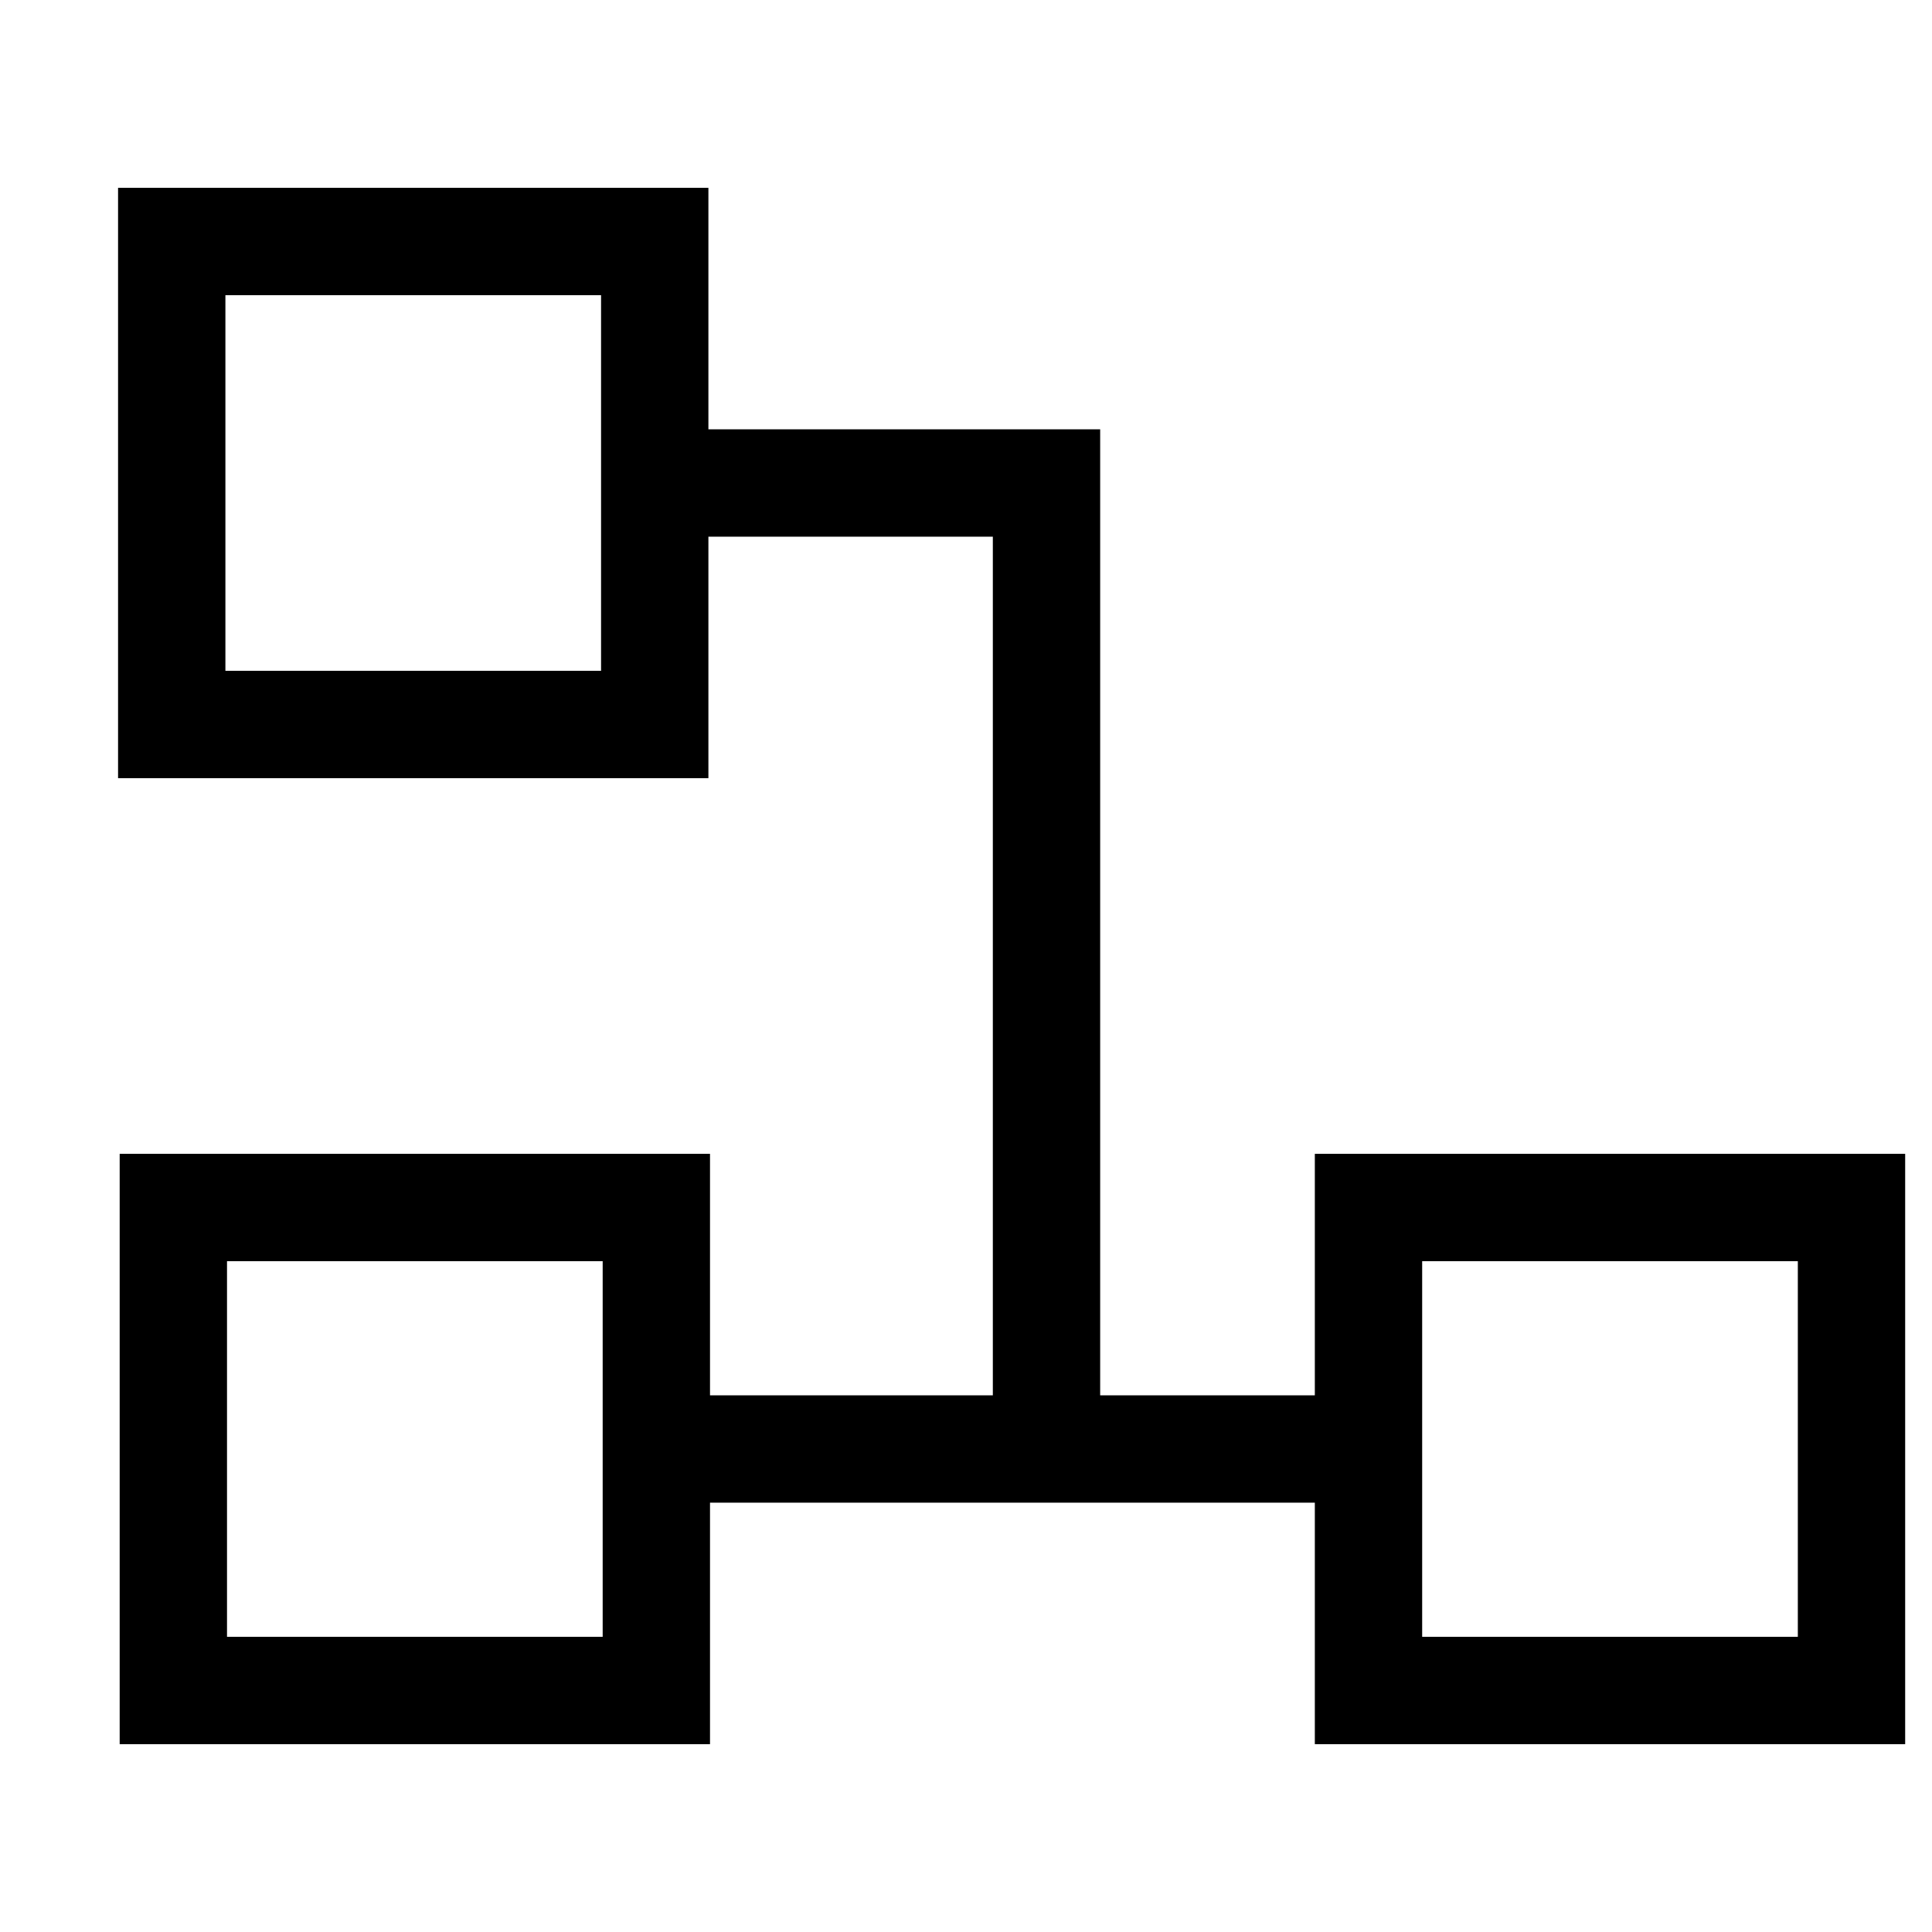
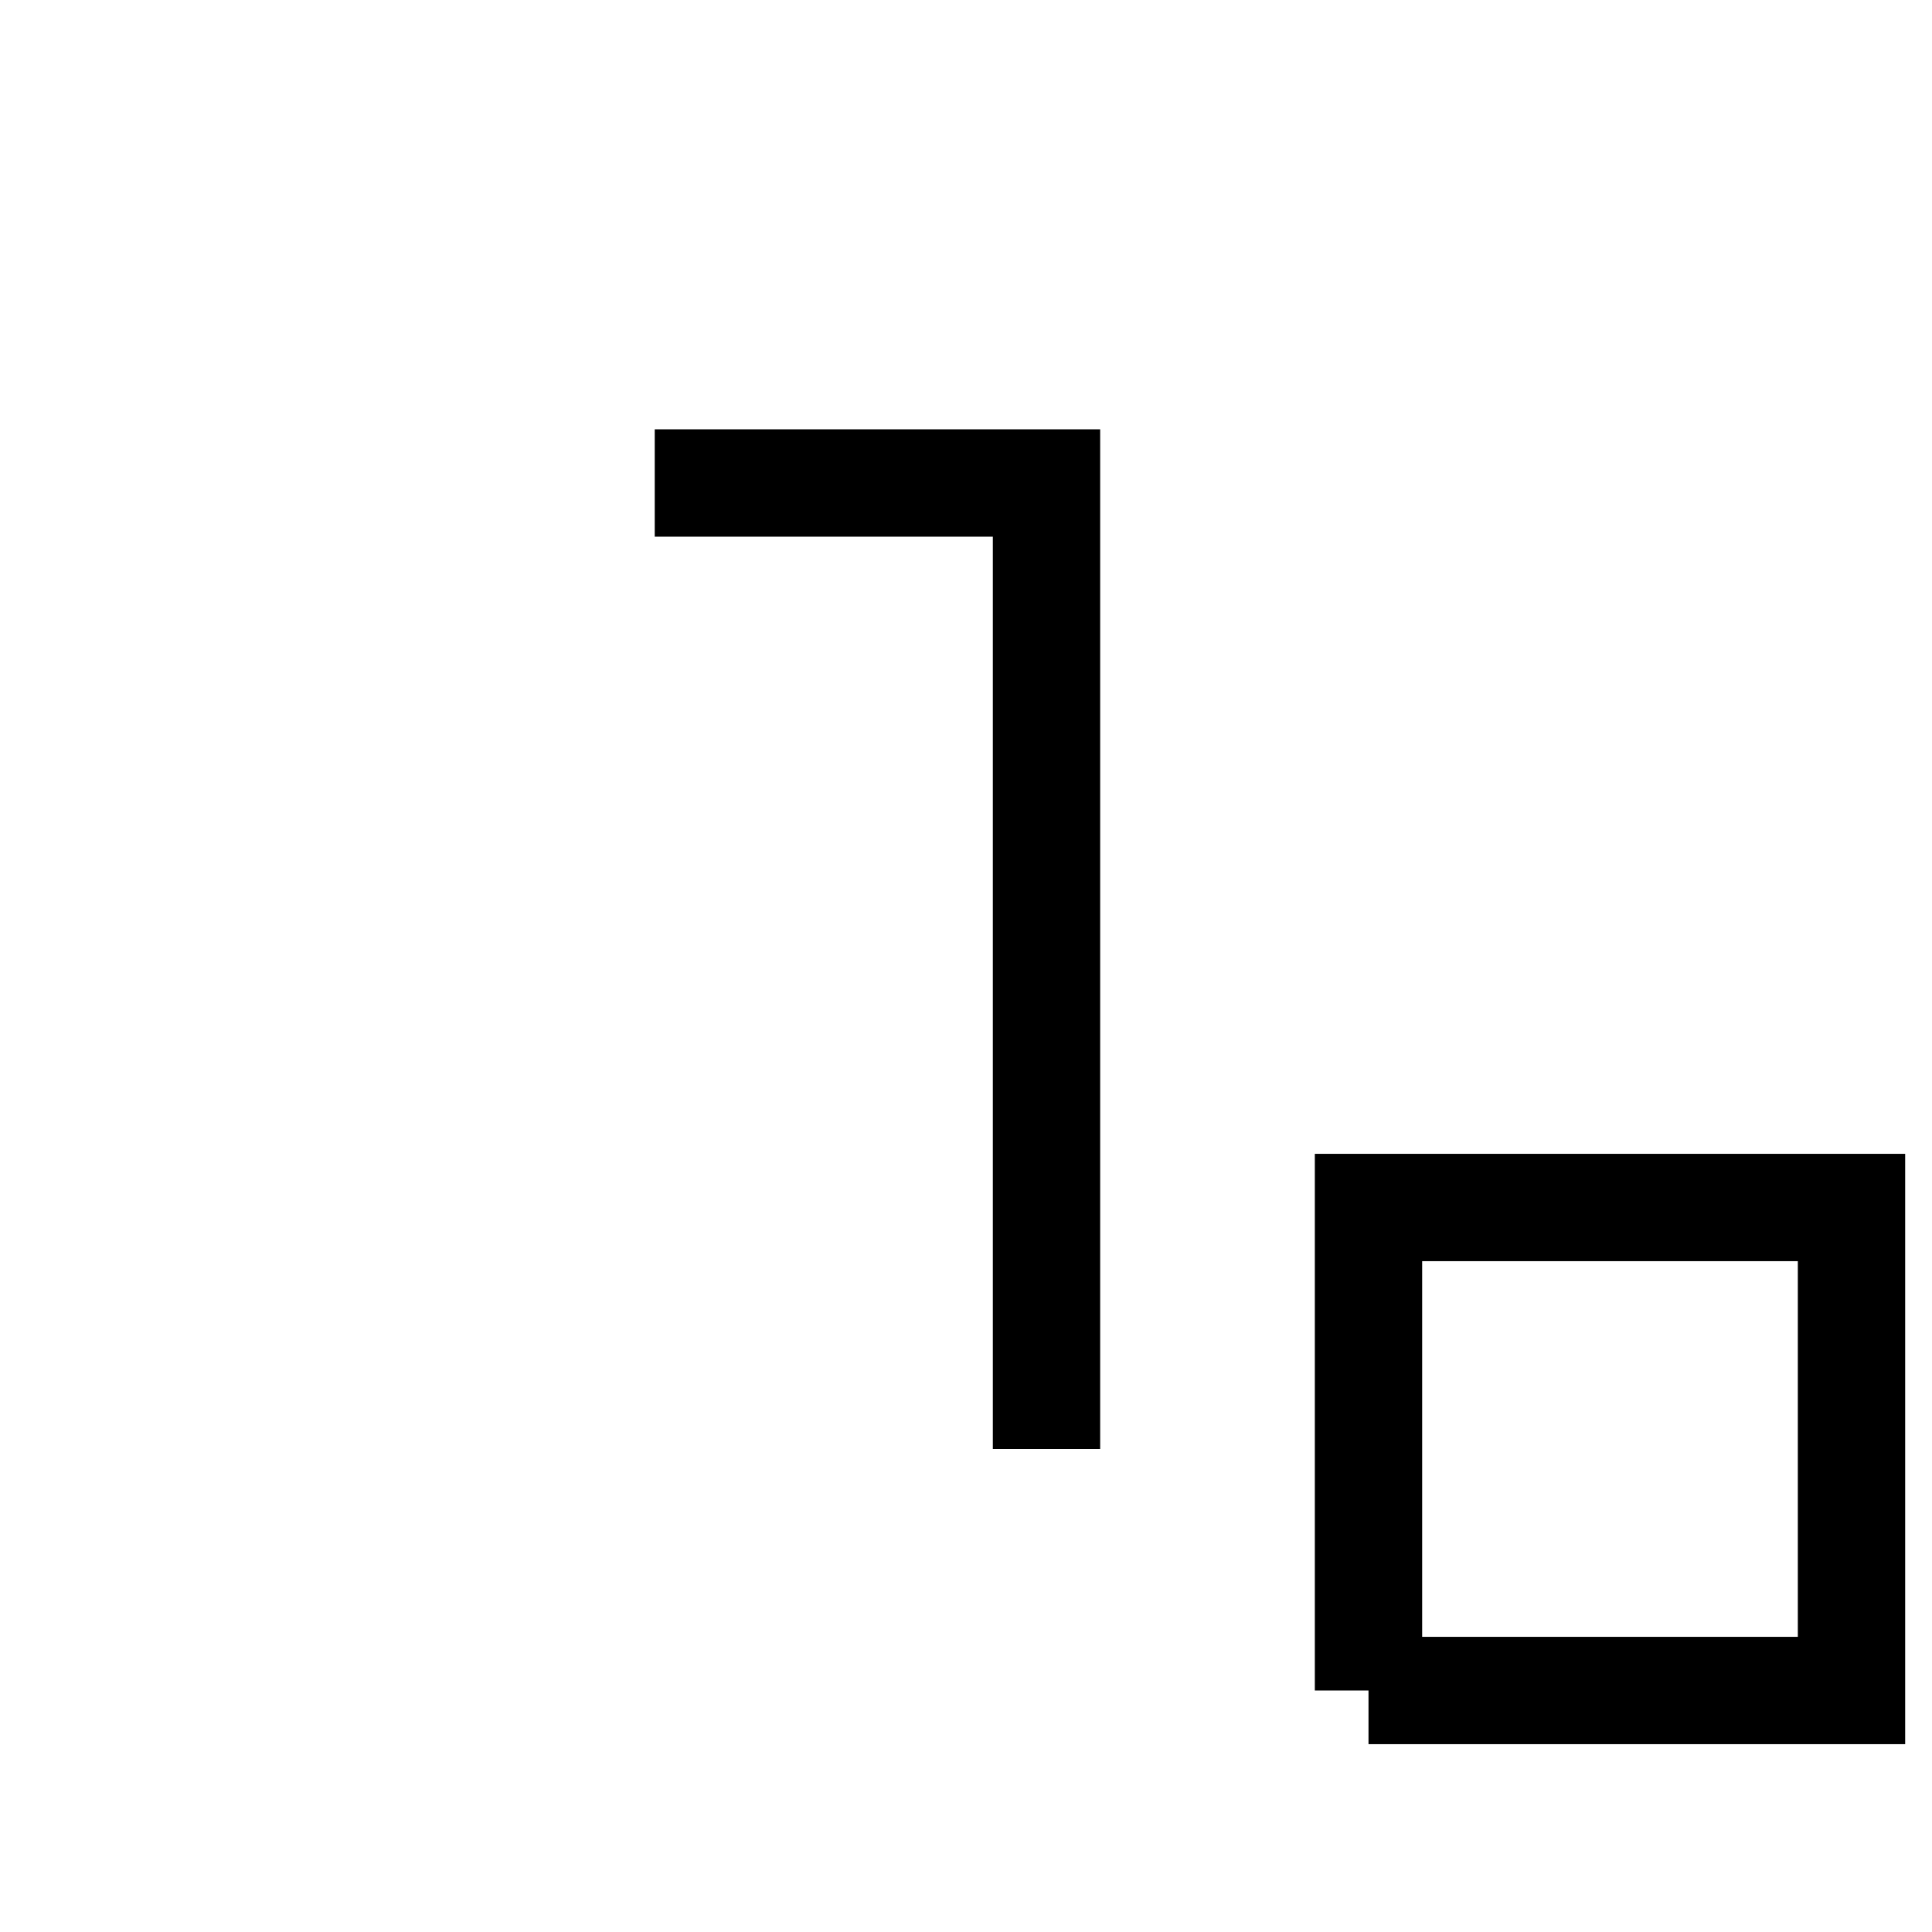
<svg xmlns="http://www.w3.org/2000/svg" viewBox="0 0 36 36" version="1.1" id="Hierarchy-6--Streamline-Sharp.svg">
  <defs>
    <style>
      .cls-1 {
        fill: none;
        stroke: #000;
        stroke-width: 2px;
      }
    </style>
  </defs>
  <g id="hierarchy-6--node-organization-links-structure-link-nodes-network-hierarchy">
-     <path d="M25.5,31.5v-9h9v9h-9Z" class="cls-1" id="Rectangle_982" />
-     <path d="M3.23,31.5v-9h9v9H3.23Z" class="cls-1" id="Rectangle_983" />
-     <path d="M3.2,13.5V4.5h9v9H3.2Z" class="cls-1" id="Rectangle_984" />
-     <path d="M12.23,27h13.27" class="cls-1" id="Vector_2221" />
+     <path d="M25.5,31.5v-9h9v9h-9" class="cls-1" id="Rectangle_982" />
    <path d="M19.5,27V9s-7.3,0-7.3,0" class="cls-1" id="Vector_4002" />
  </g>
</svg>